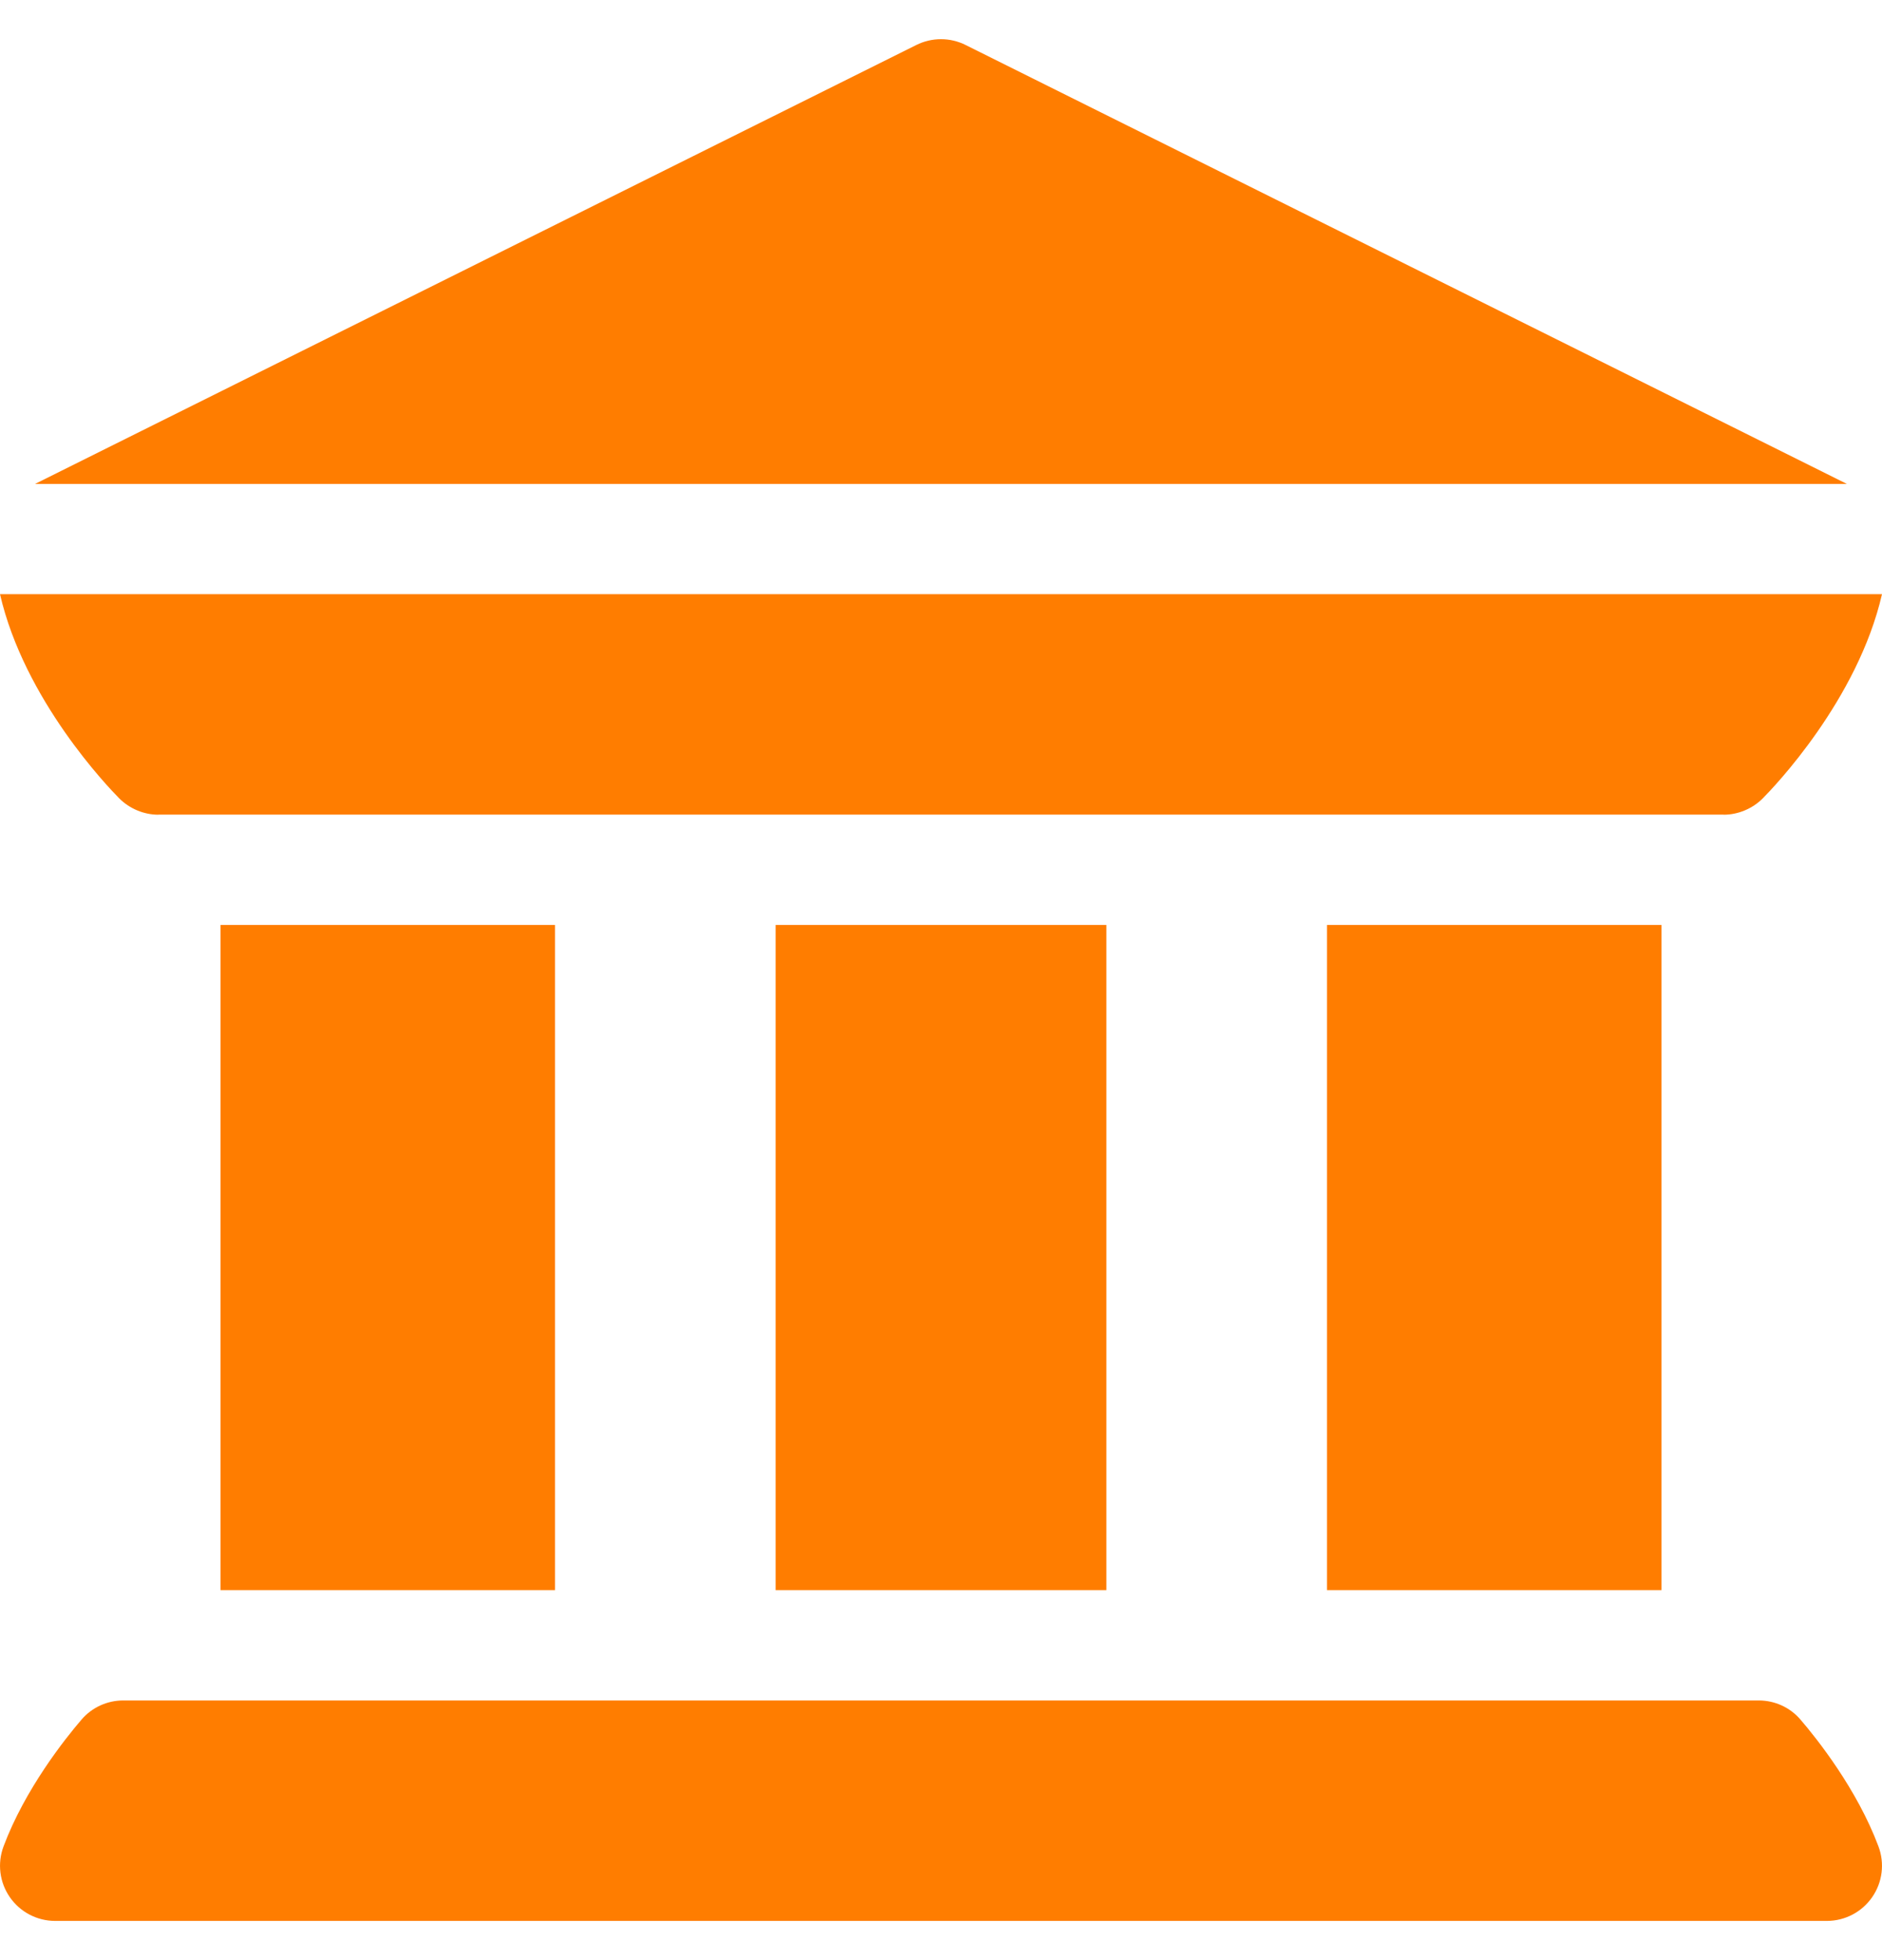
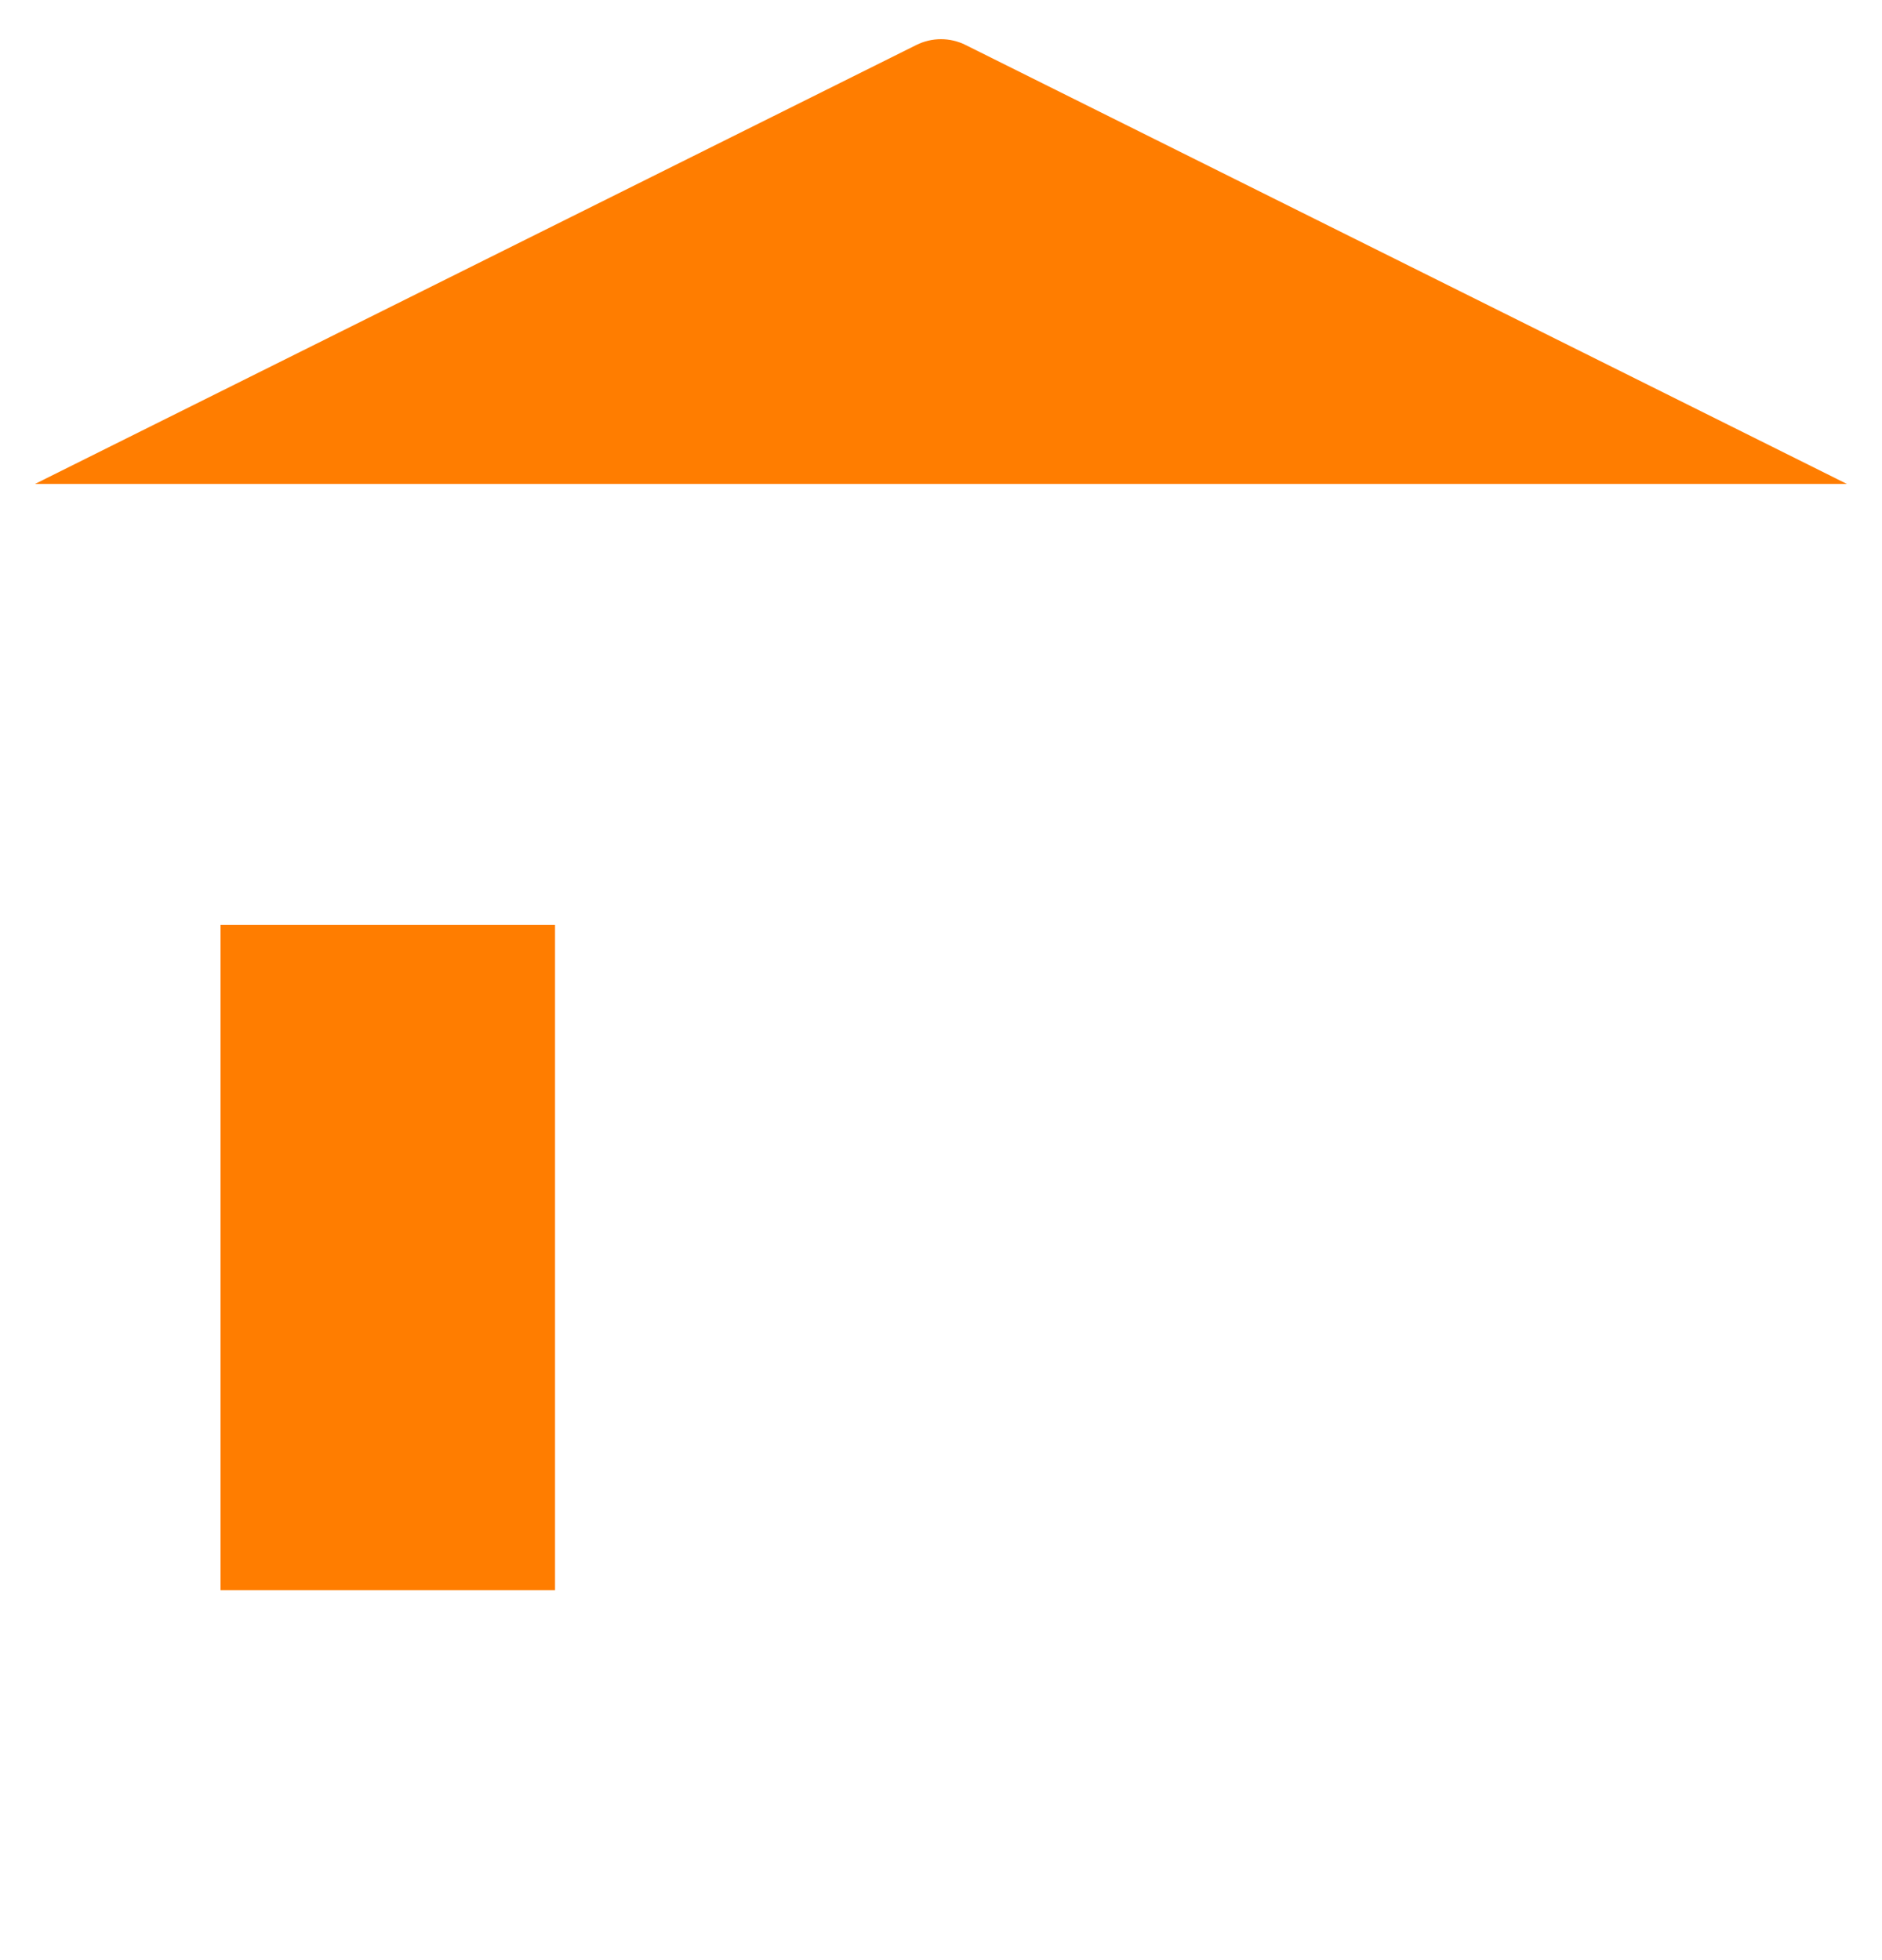
<svg xmlns="http://www.w3.org/2000/svg" width="24" height="25" viewBox="0 0 24 25" fill="none">
  <g clip-path="url(#clip0_264_3175)">
-     <path d="M0.126 24.198C0.257 24.387 0.473 24.5 0.703 24.5H23.297C23.527 24.5 23.743 24.387 23.874 24.198C24.006 24.008 24.036 23.767 23.955 23.55C23.681 22.818 23.169 22.175 22.961 21.933C22.828 21.777 22.633 21.688 22.427 21.688H1.573C1.367 21.688 1.172 21.777 1.039 21.933C0.831 22.175 0.319 22.818 0.045 23.55C-0.036 23.767 -0.006 24.008 0.126 24.198Z" fill="#FF7D00" />
    <path d="M2.812 11.797H7.078V20.281H2.812V11.797Z" fill="#FF7D00" />
-     <path d="M9.891 11.797H14.109V20.281H9.891V11.797Z" fill="#FF7D00" />
-     <path d="M16.922 11.797H21.188V20.281H16.922V11.797Z" fill="#FF7D00" />
-     <path d="M1.522 10.184C1.654 10.316 1.838 10.391 2.019 10.391C2.019 10.391 2.02 10.39 2.02 10.39C2.02 10.39 2.02 10.391 2.02 10.39H21.98C21.98 10.391 21.98 10.39 21.98 10.39C21.98 10.39 21.981 10.391 21.981 10.391C22.162 10.391 22.346 10.316 22.478 10.184C22.621 10.04 23.69 8.927 24 7.578H0C0.31 8.927 1.379 10.04 1.522 10.184Z" fill="#FF7D00" />
    <path d="M23.552 6.172L12.314 0.574C12.117 0.475 11.883 0.475 11.685 0.574L0.447 6.172H23.552Z" fill="#FF7D00" />
  </g>
  <defs>
    <clipPath id="clip0_264_3175">
      <rect width="24" height="24" fill="white" transform="translate(0 0.5)" />
    </clipPath>
  </defs>
</svg>